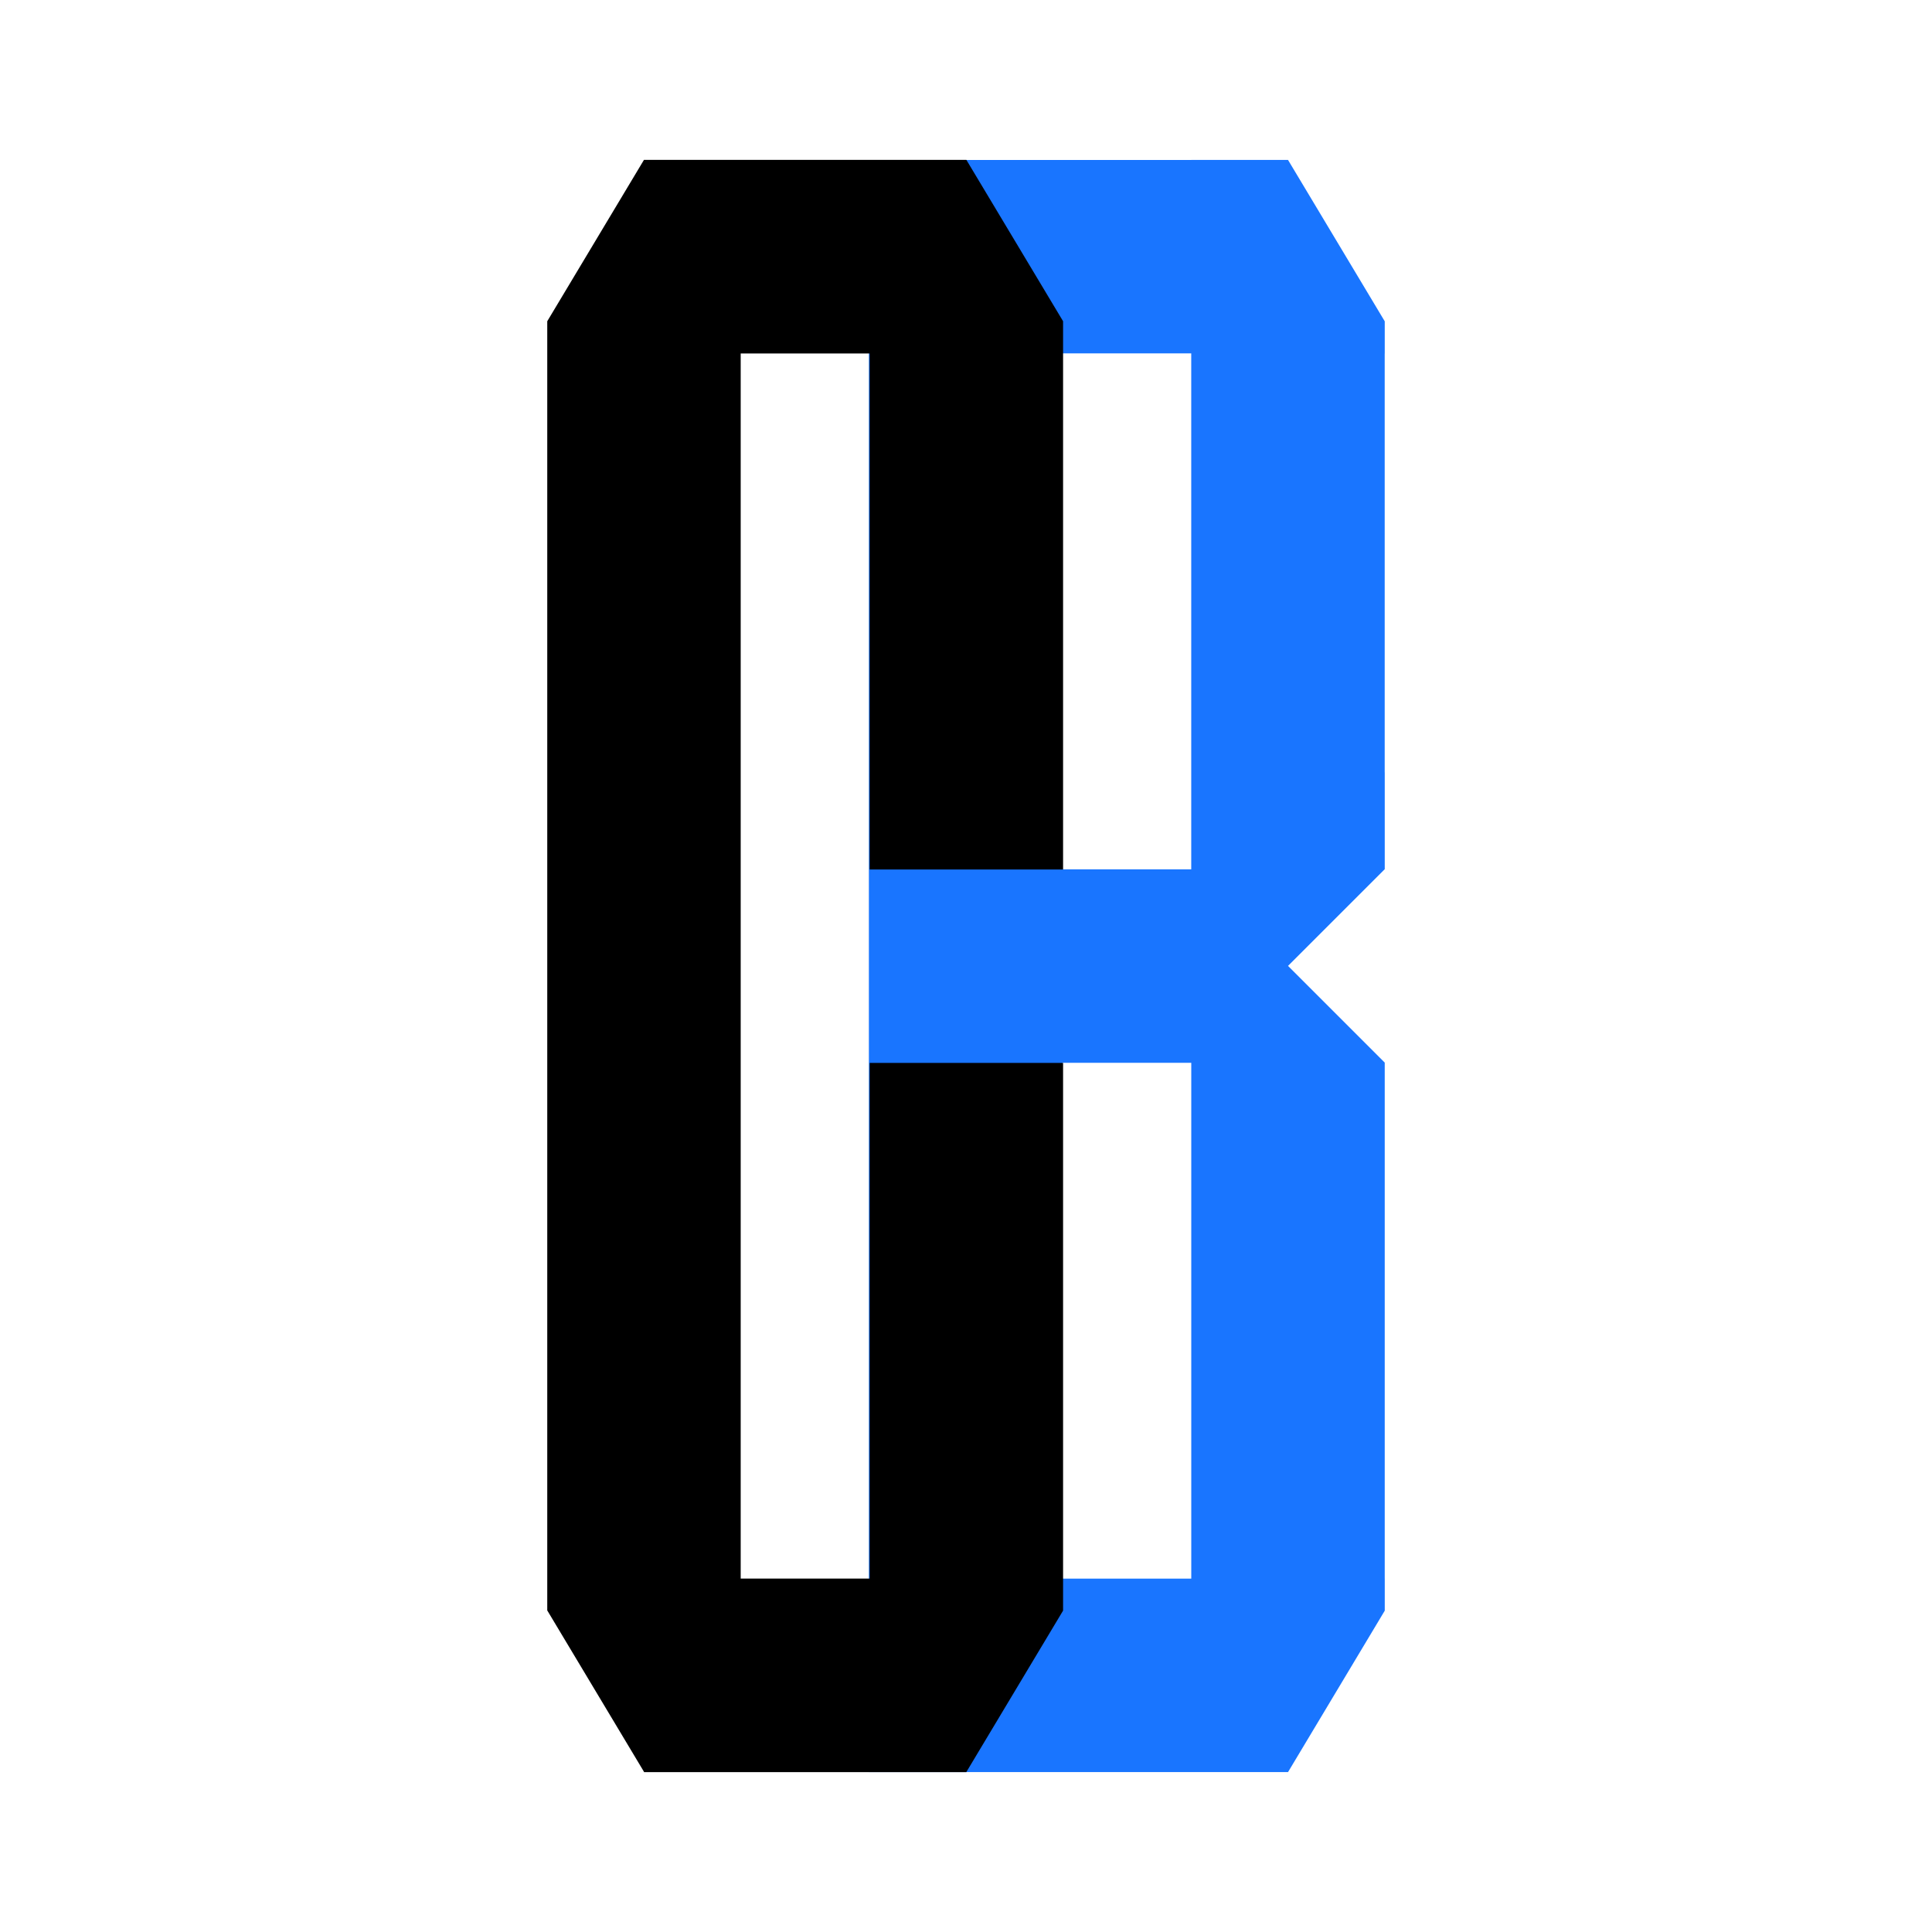
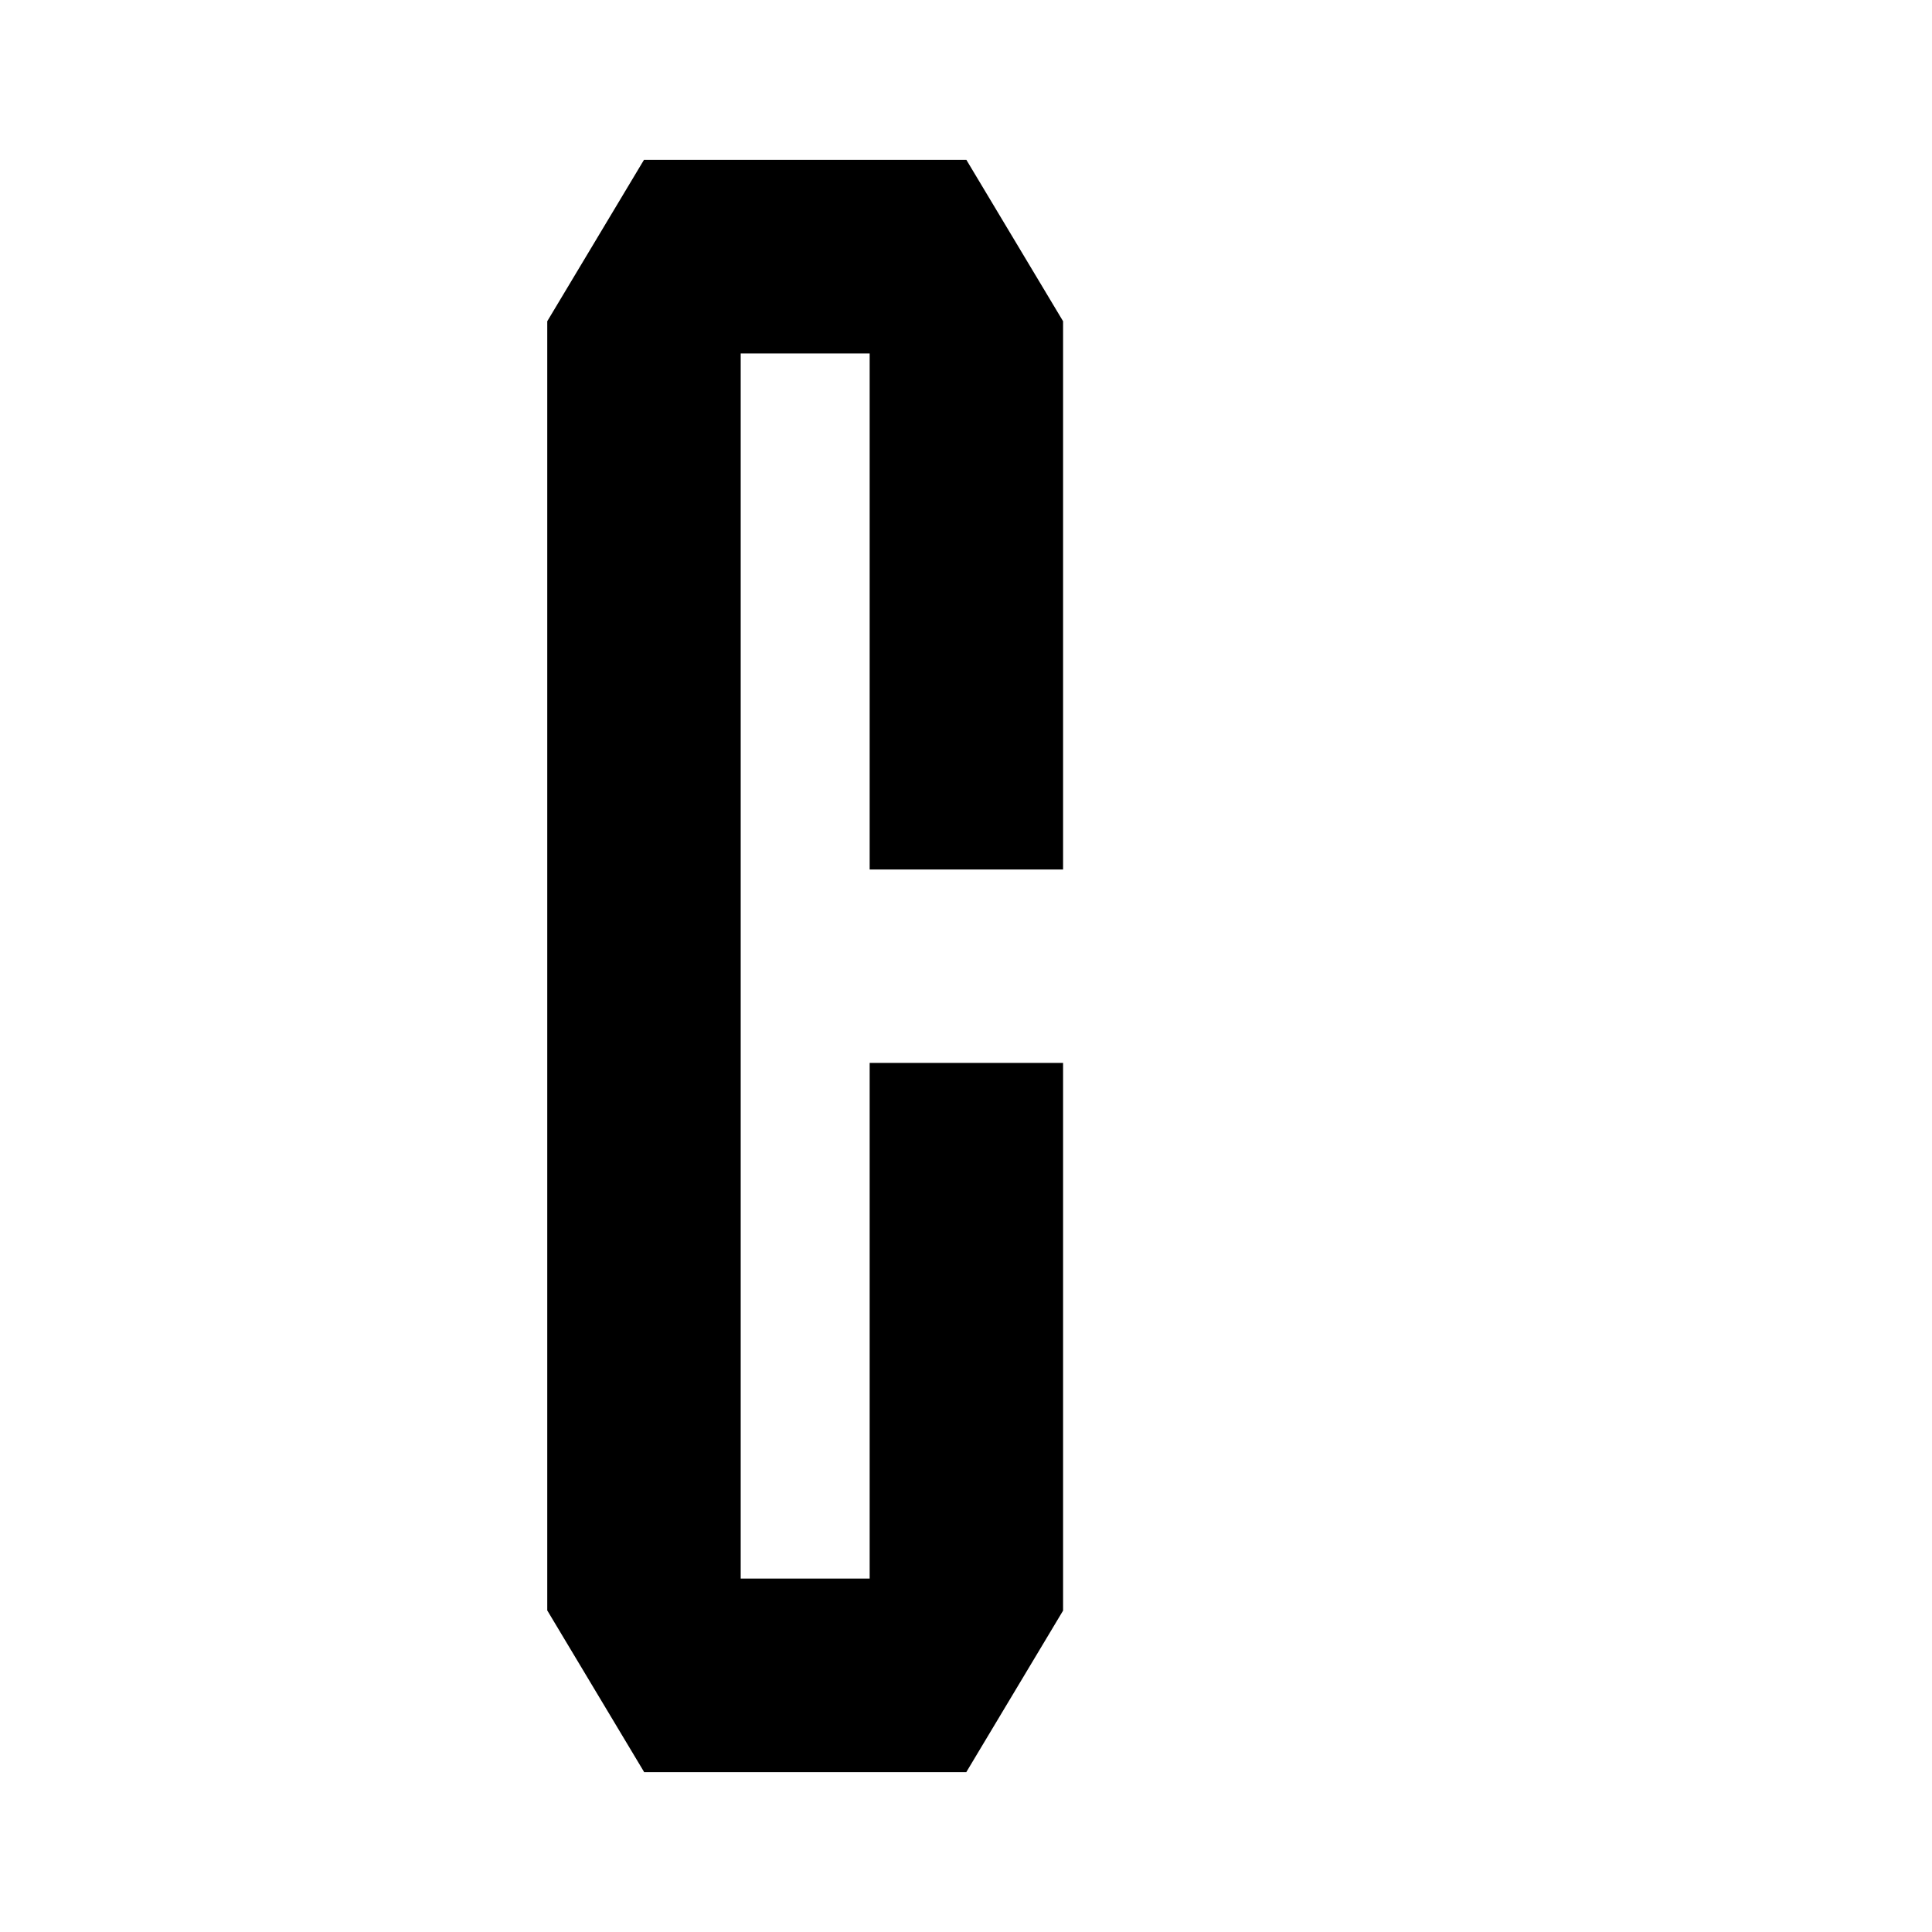
<svg xmlns="http://www.w3.org/2000/svg" id="Layer_1" viewBox="0 0 1200 1200">
  <defs>
    <style>.cls-1{fill:#fff;}.cls-2{fill:#1975ff;}</style>
  </defs>
-   <rect class="cls-1" width="1200" height="1200" />
  <g id="CB">
-     <path id="B_Serif_Unite" class="cls-2" d="M860.08,980.39v-320.39h0s-60.07-60.07-60.07-60.07h0l59.97-59.95h.08v-.08l.03-.03v-60.09h-.03V219.59h.03v-20.02l-60.08-100.24h-60.07v.03h-200.24v.09h-.03v1001.21h.03s260.32,.01,260.32,.01h0s60.08-100.26,60.08-100.26v-20.02h0Zm-120.15,.12h-80.13v-316.14h0v-4.25h80.12v320.39Zm-80.13-440.54V219.49h80.1v320.49h-80.1Z" />
    <polygon id="C_Slab_Unite" points="600.23 99.29 399.98 99.29 339.91 199.53 339.91 1000.26 399.98 1100.49 399.98 1100.71 600.23 1100.71 600.23 1100.62 660.3 1000.38 660.3 660.2 540.16 660.2 540.16 980.36 540.16 980.48 460.06 980.48 460.06 219.56 540.16 219.56 540.16 540.05 660.3 540.05 660.3 199.53 600.23 99.29" />
  </g>
</svg>